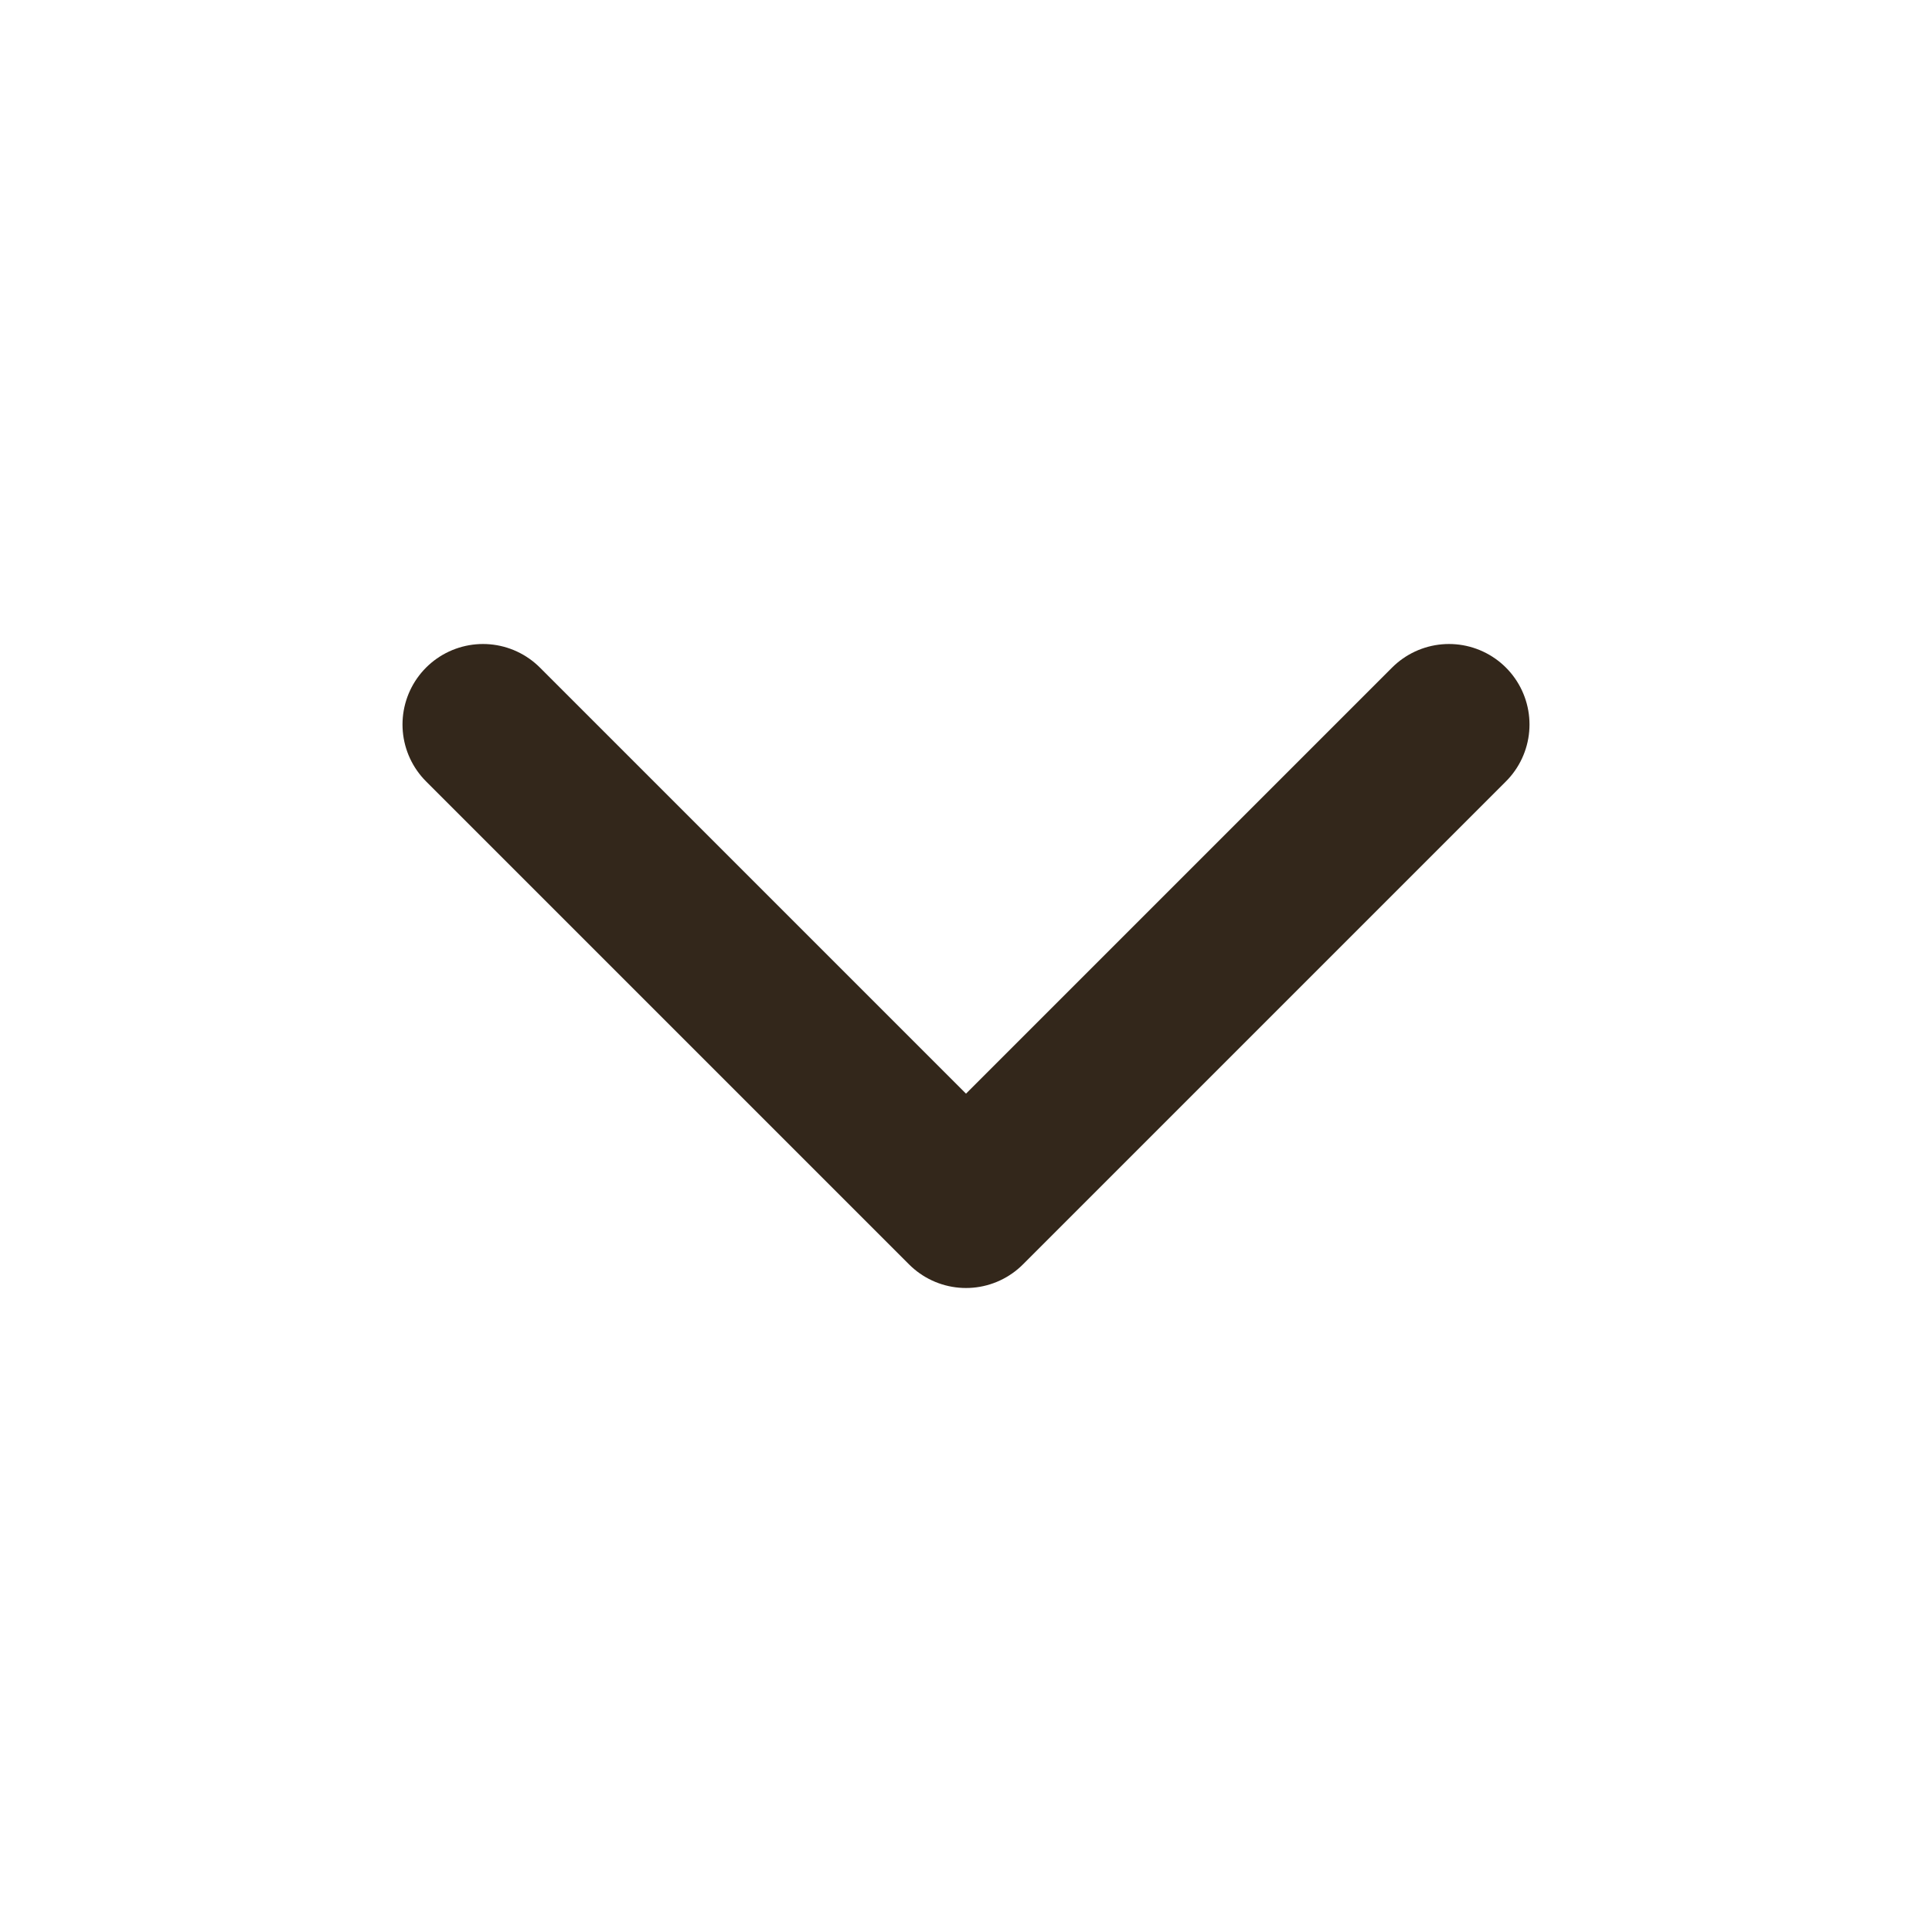
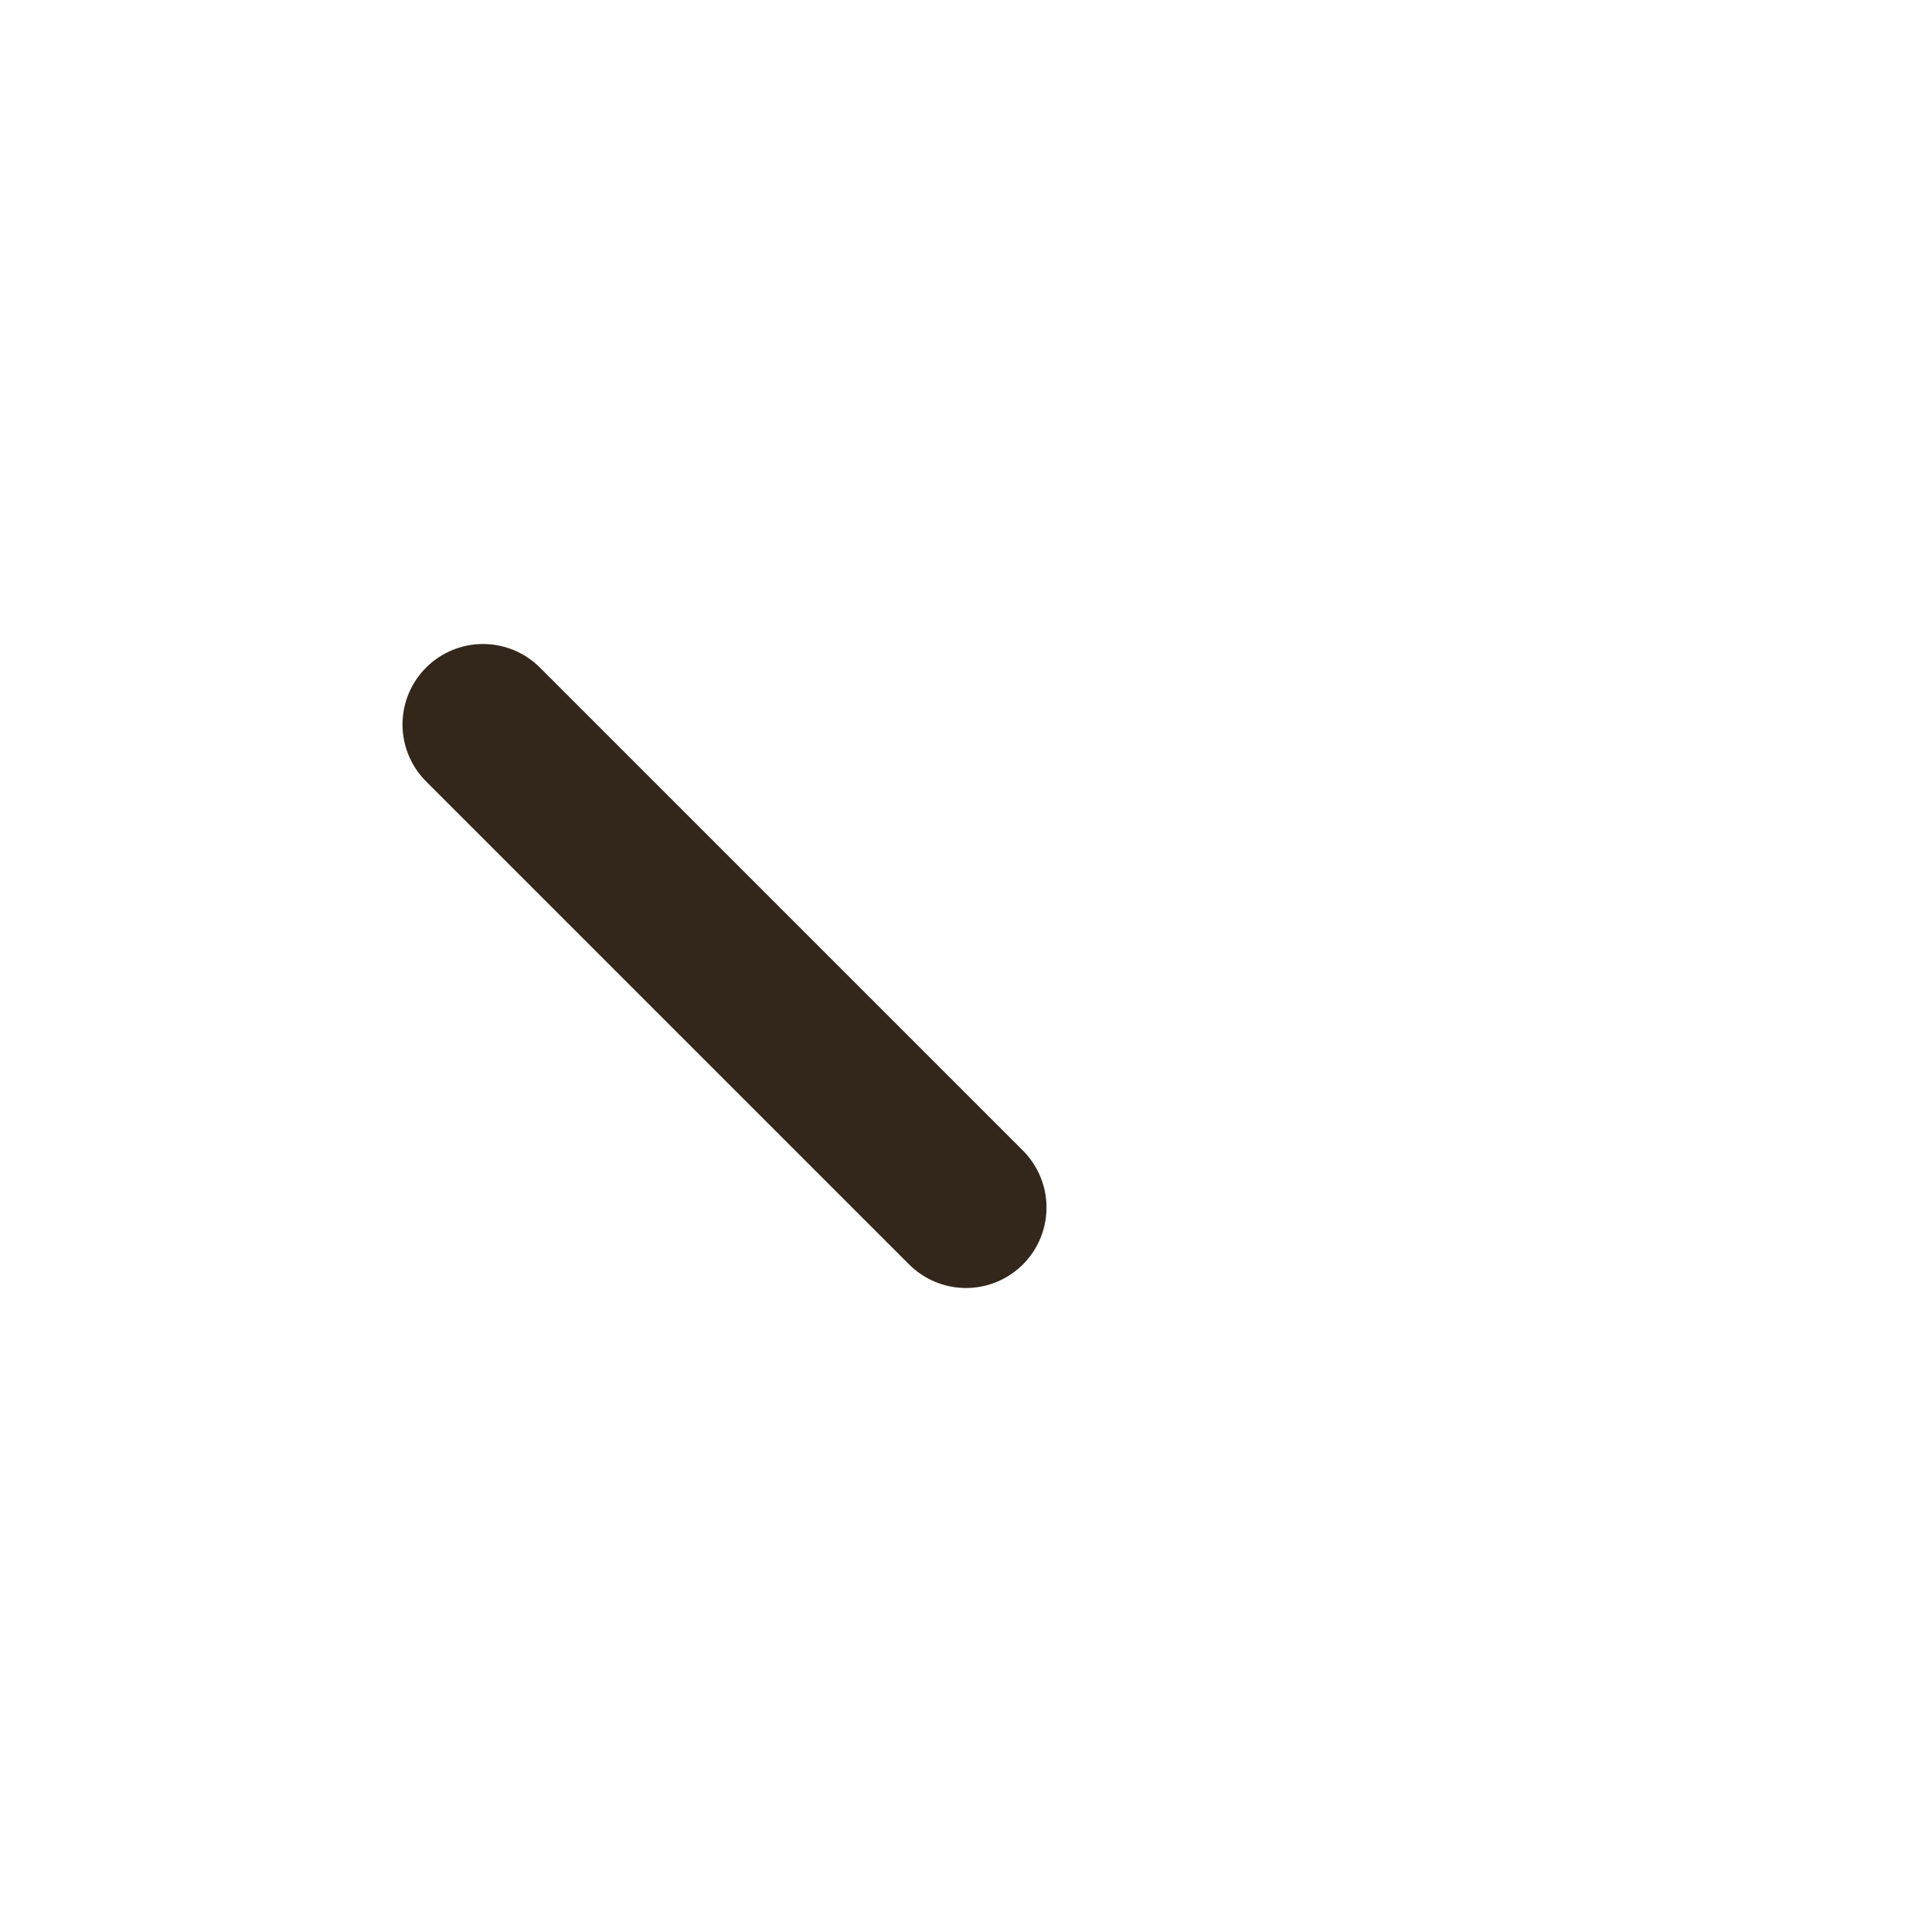
<svg xmlns="http://www.w3.org/2000/svg" width="24" height="24" viewBox="0 0 24 24" fill="none">
-   <path d="M6 9L12 15L18 9" stroke="#33271B" stroke-width="2" stroke-linecap="round" stroke-linejoin="round" />
+   <path d="M6 9L12 15" stroke="#33271B" stroke-width="2" stroke-linecap="round" stroke-linejoin="round" />
</svg>